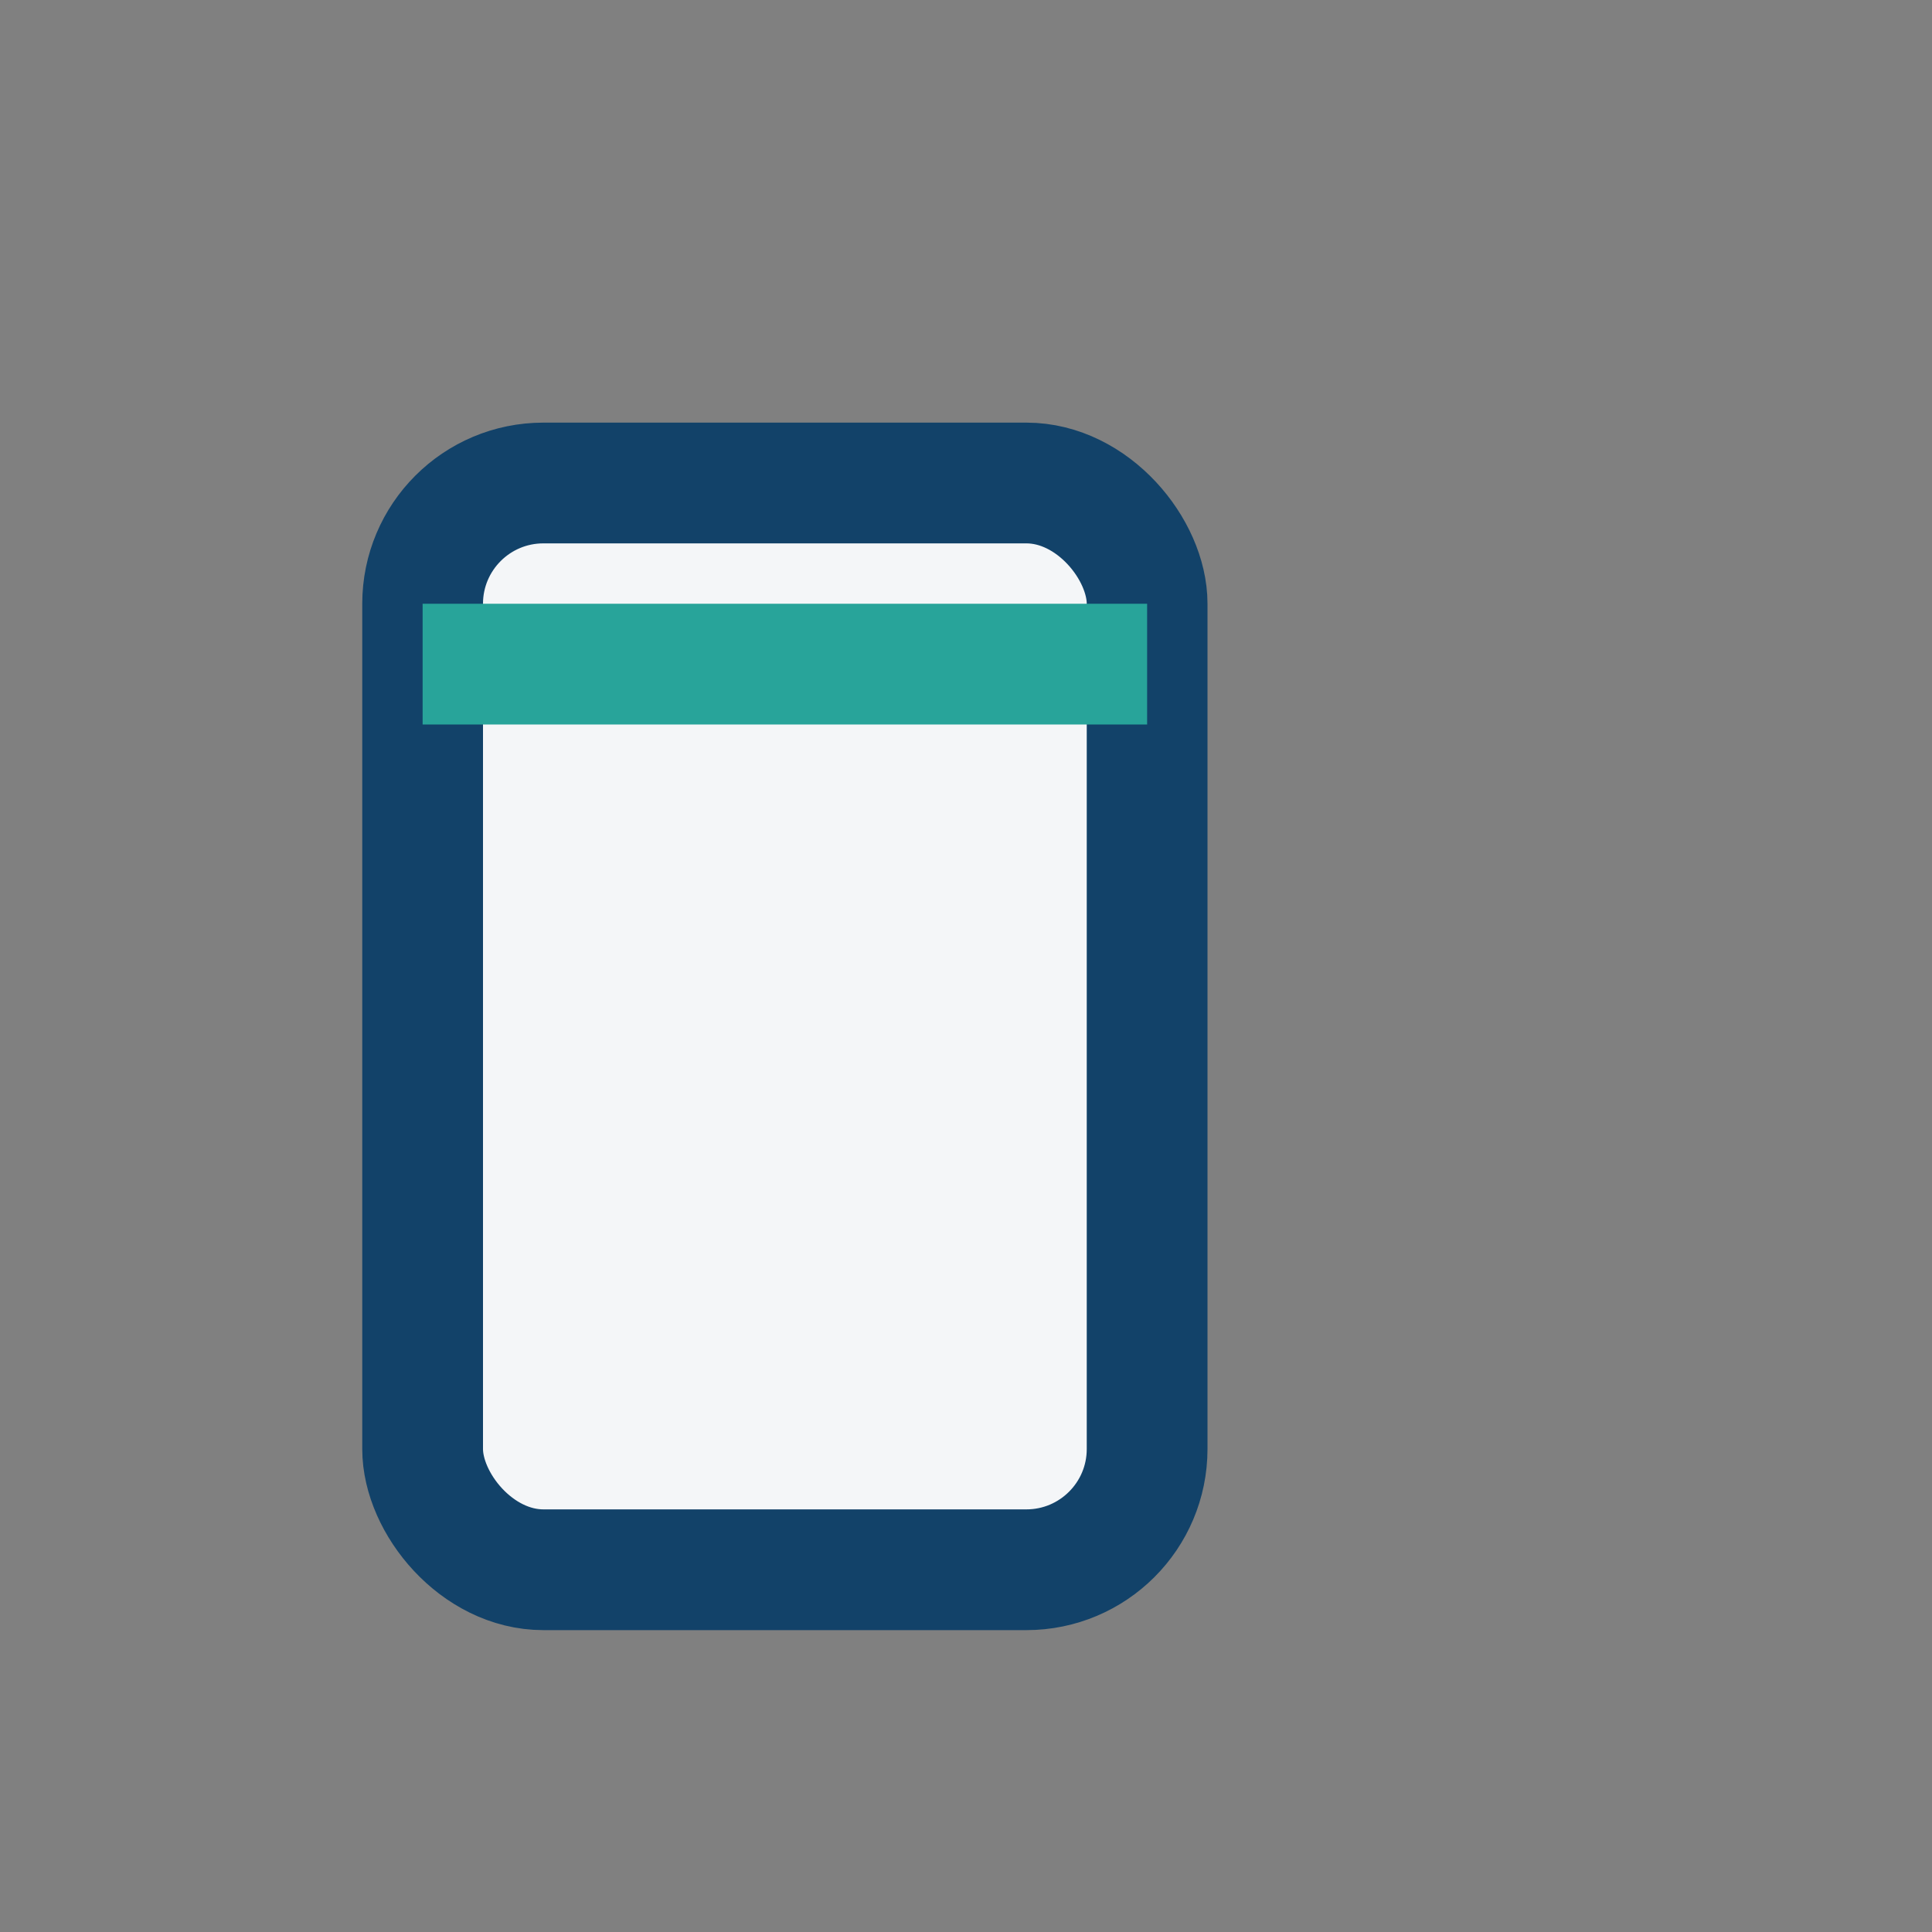
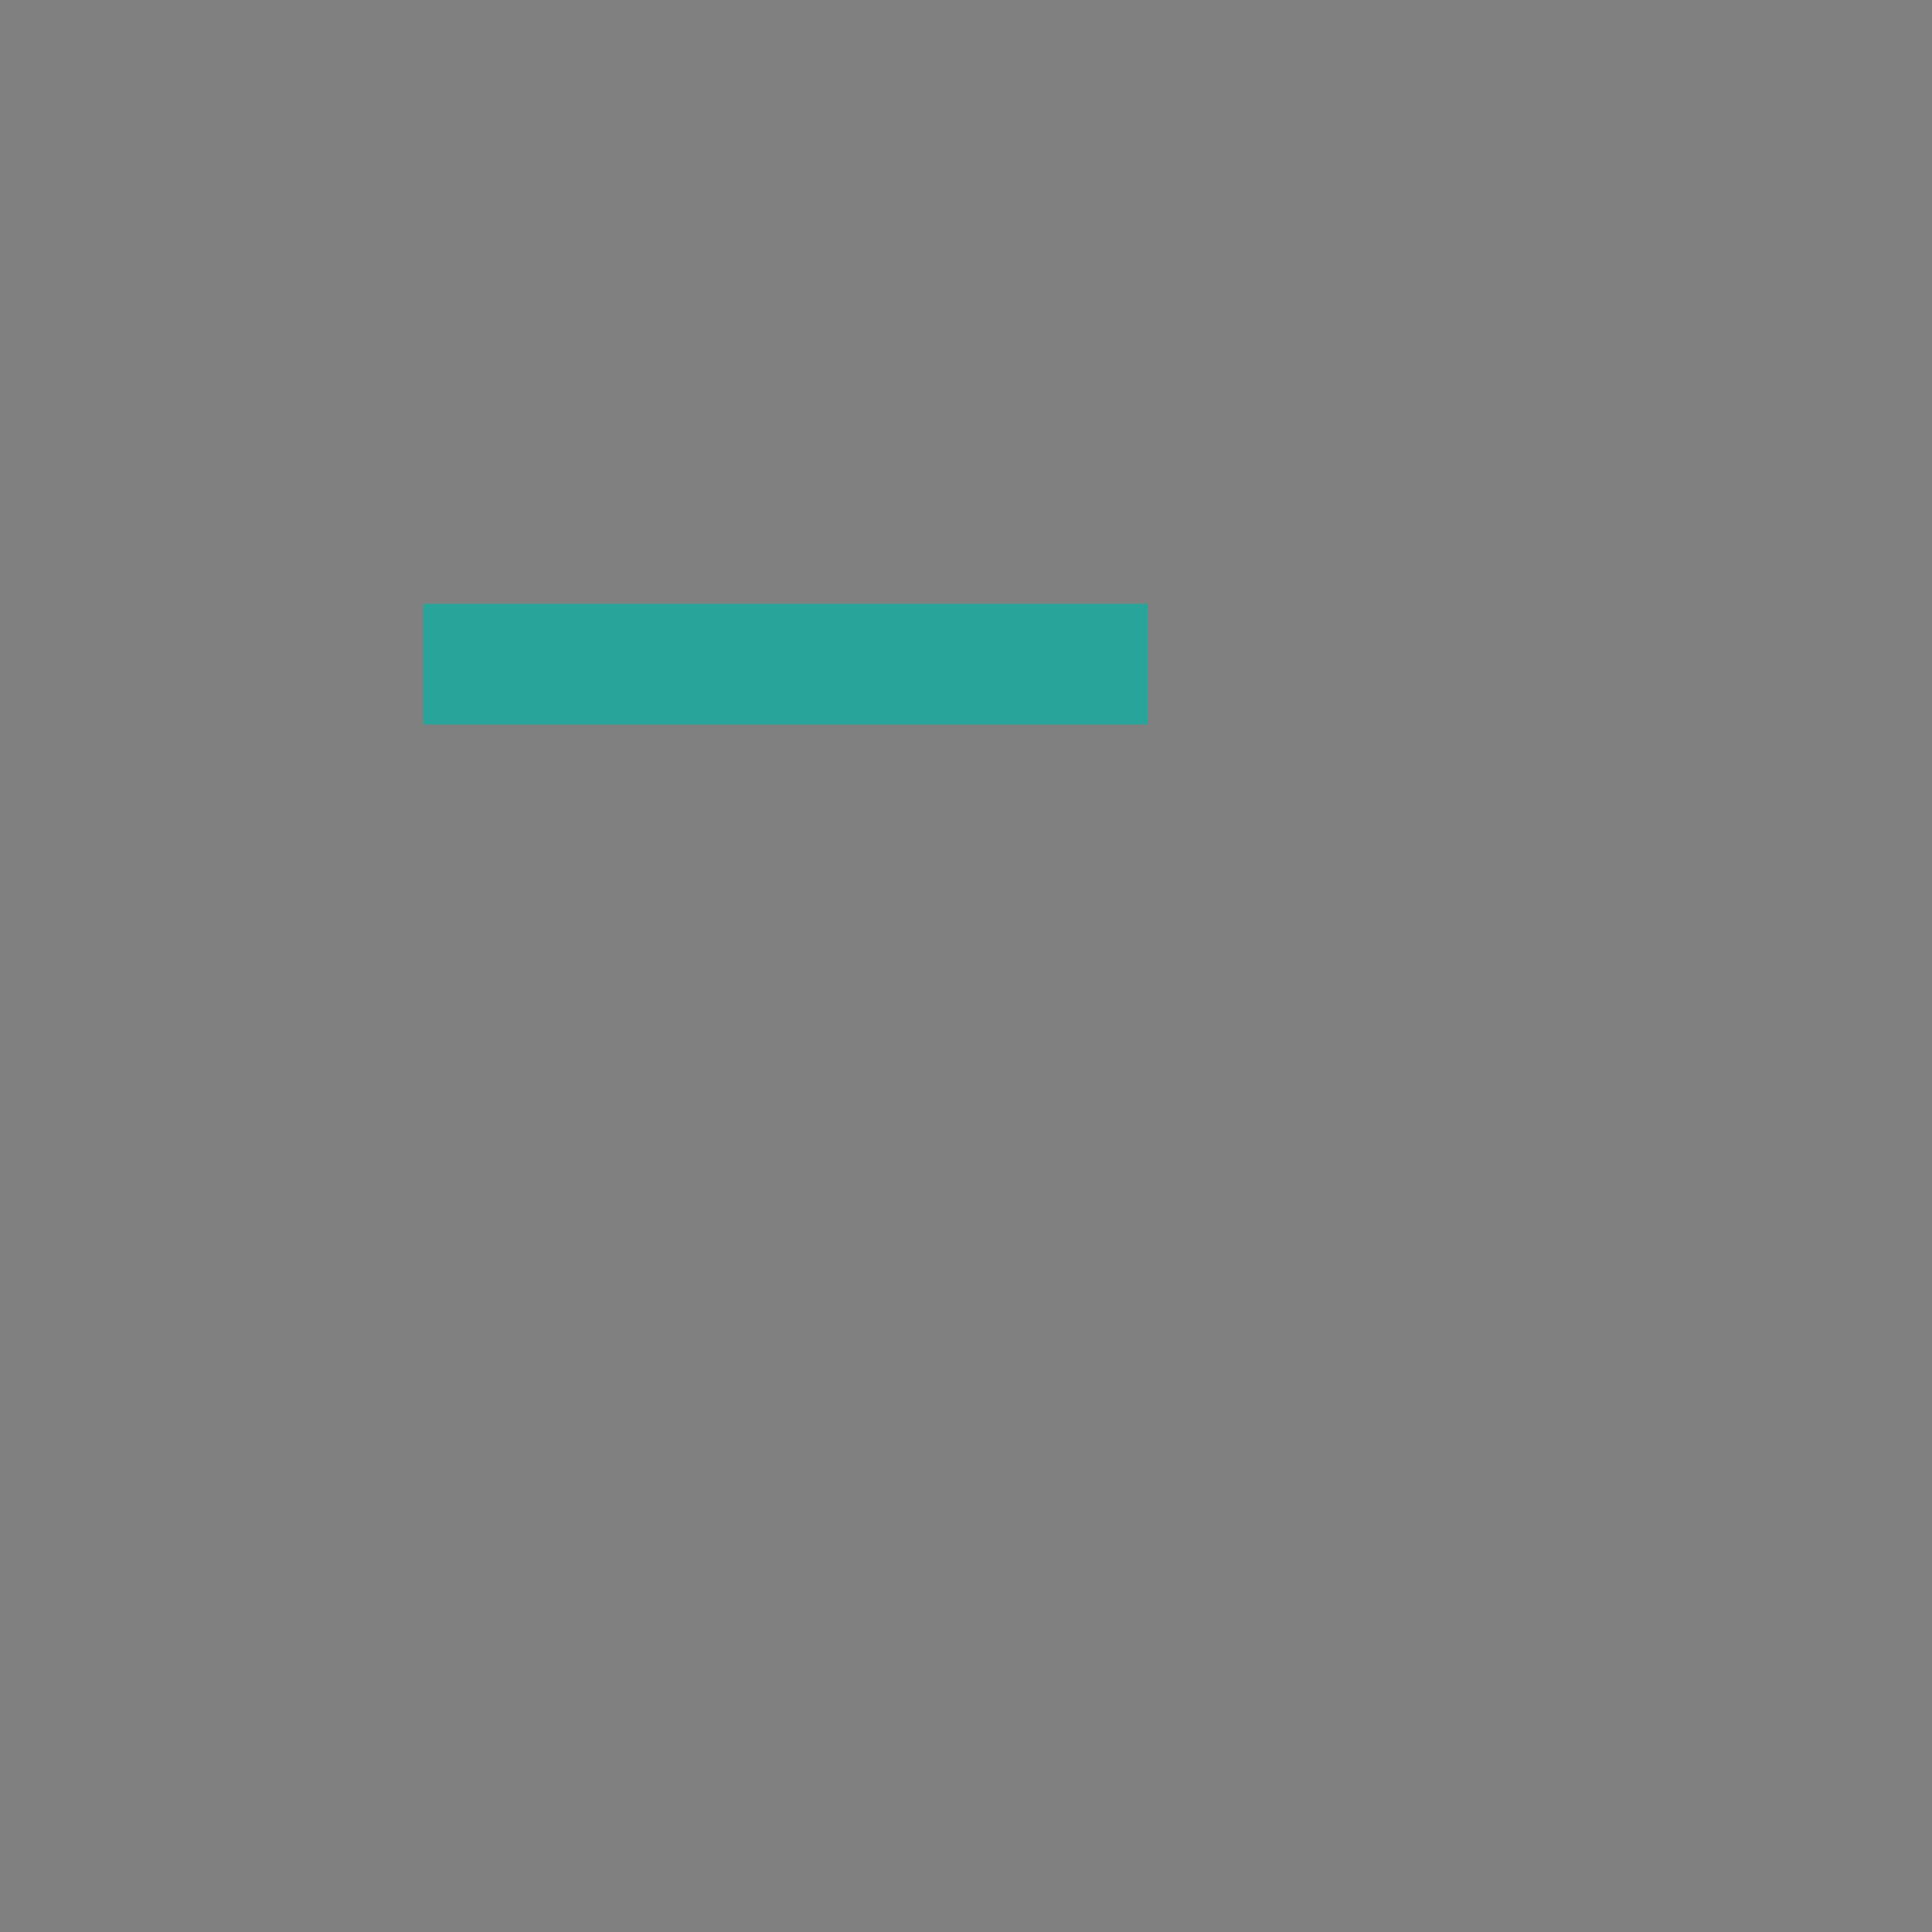
<svg xmlns="http://www.w3.org/2000/svg" width="32" height="32" viewBox="0 0 32 32">
  <rect x="0" y="0" width="32" height="32" fill="#808080" stroke="none" />
-   <rect x="7" y="8" width="12" height="18" rx="2" fill="#F4F6F8" stroke="#124269" stroke-width="2" />
  <path d="M7 11h12" stroke="#28A49A" stroke-width="2" />
</svg>